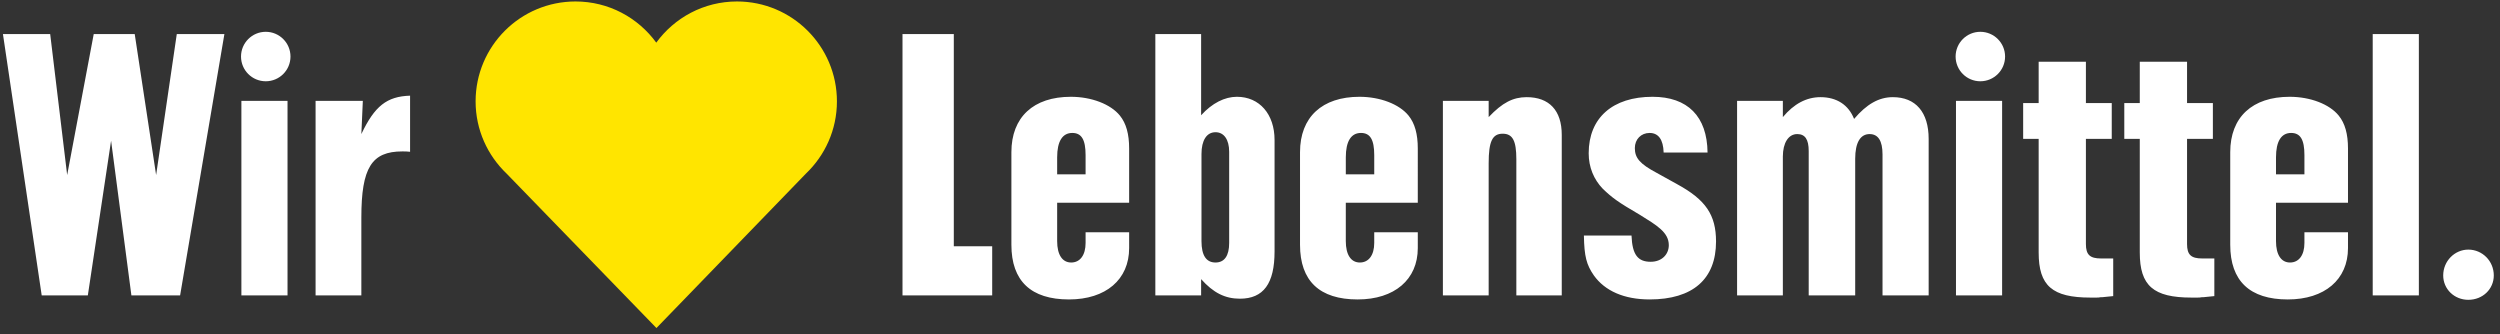
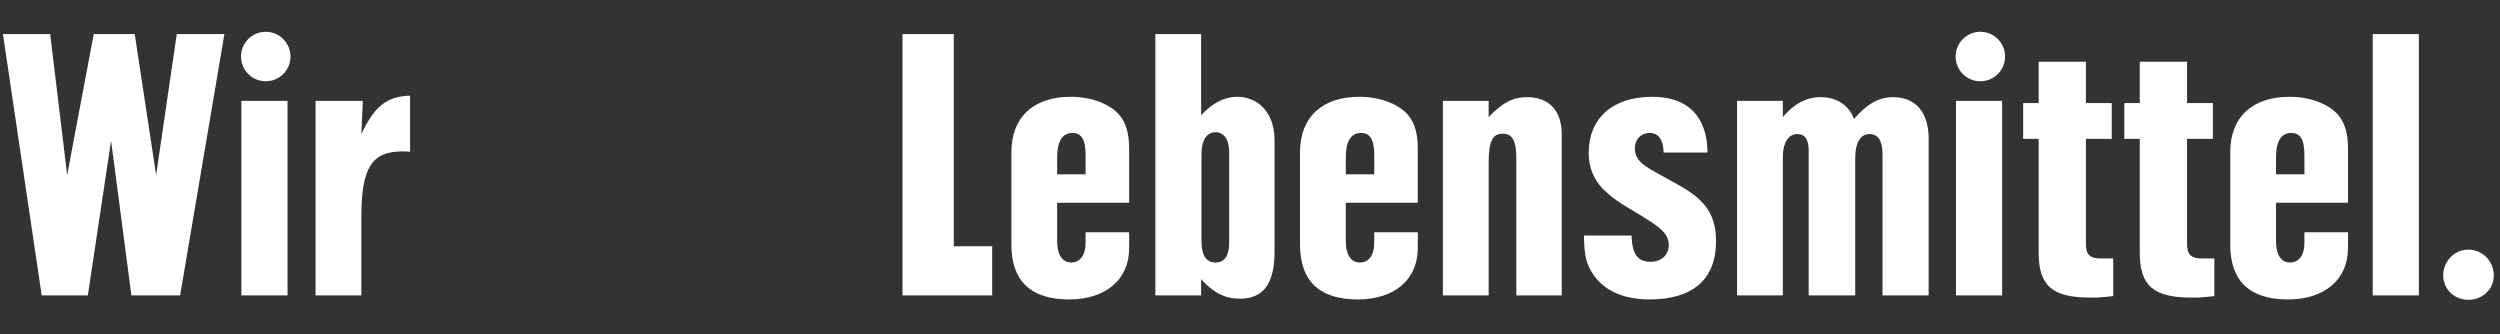
<svg xmlns="http://www.w3.org/2000/svg" version="1.1" id="Ebene_1" x="0px" y="0px" width="1702.054px" height="227.606px" viewBox="0 0 1702.054 227.606" enable-background="new 0 0 1702.054 227.606" xml:space="preserve">
  <rect x="0" y="0" width="1702.054" height="227.606" fill="#333333" stroke="none" />
  <g>
-     <path fill="#FFE500" d="M569.797,69.019C569.797,31.452,539.333,1,501.751,1c-22.604,0-42.585,11.066-54.952,28.03   C434.433,12.067,414.452,1,391.842,1c-37.581,0-68.041,30.451-68.041,68.019c0,19.38,8.155,36.852,21.166,49.236l101.959,105.074   l101.73-105.097C561.65,105.84,569.797,88.398,569.797,69.019" />
    <path fill="#FFFFFF" d="M1680.487,169.937c-9.303,0-17.098,7.789-17.098,17.591c0,9.295,7.543,16.588,17.098,16.588   c9.803,0,17.342-7.293,17.342-16.588C1697.829,177.726,1690.044,169.937,1680.487,169.937 M1615.394,201.098h31.418V23.179h-31.418   V201.098z M1568.903,118.668h-19.352v-11.562c0-10.803,3.518-16.593,10.299-16.593c6.293,0,9.053,4.537,9.053,15.086V118.668   L1568.903,118.668z M1558.843,65.895c-25.377,0-40.449,13.826-40.449,37.695v63.068c0,24.633,13.32,37.209,39.188,37.209   c25.141,0,40.982-13.576,40.982-34.937v-10.812h-29.66v7.293c0,8.301-3.76,13.311-9.812,13.311c-6.023,0-9.541-5.271-9.541-14.574   v-26.13h49.014V101.07c0-9.792-2.012-17.089-6.303-22.359C1585.983,70.924,1572.925,65.895,1558.843,65.895 M1488.989,166.162   V94.543h17.586V70.166h-17.586V42.021h-32.182v28.146h-10.541v24.377h10.541v77.405c0,22.616,9.312,30.651,35.188,30.651h4.025   c1.268,0,1.766,0,3.025-0.252h0.992l7.539-0.753v-25.627h-8.281C1491.745,175.969,1488.989,173.454,1488.989,166.162    M1420.13,166.162V94.543h17.592V70.166h-17.592V42.021h-32.166v28.146h-10.555v24.377h10.555v77.405   c0,22.616,9.291,30.651,35.188,30.651h4.021c1.244,0,1.752,0,3.002-0.252h1.008l7.539-0.753v-25.627h-8.295   C1422.896,175.969,1420.13,173.454,1420.13,166.162 M1331.673,201.098h31.408V68.661h-31.408V201.098z M1348.245,21.654   c-9.291,0-16.824,7.552-16.824,16.843c0,9.301,7.533,16.838,16.824,16.838c9.309,0,16.861-7.537,16.861-16.838   C1365.106,29.206,1357.554,21.654,1348.245,21.654 M1288.685,66.146c-9.541,0-17.832,4.777-26.383,14.82   c-3.771-9.542-11.803-14.82-22.867-14.82c-9.541,0-18.088,4.525-25.631,13.575V68.657h-31.162v132.44h31.162v-94.493   c0-9.296,3.771-15.324,9.791-15.324c5.285,0,7.809,3.518,7.809,11.554v98.264h31.654v-92.983c0-11.057,3.52-16.833,9.803-16.833   c5.781,0,8.799,4.521,8.799,13.816v96.001h31.412V94.543C1313.071,76.449,1304.259,66.146,1288.685,66.146 M1141.929,125.454   l-14.068-7.794c-11.312-6.023-14.826-10.048-14.826-16.838c0-6.023,4.271-10.309,10.047-10.309c6.029,0,9.307,4.537,9.561,13.33   h29.891c-0.252-24.628-13.566-37.948-37.445-37.948c-27.139,0-43.479,14.325-43.479,38.454c0,9.548,3.527,17.839,9.551,24.117   c6.535,6.289,10.318,9.049,25.391,17.847c11.312,7.036,19.607,11.81,19.607,20.604c0,6.289-4.777,11.312-12.33,11.312   c-8.533,0-12.553-4.514-13.059-17.848h-32.418c0.252,14.328,1.766,19.858,6.785,27.146c7.535,10.551,20.607,16.341,37.947,16.341   c29.4,0,45.23-13.826,45.23-39.467C1168.312,146.312,1161.267,136.009,1141.929,125.454 M1039.394,66.146   c-9.307,0-16.58,3.764-25.879,13.575V68.657h-31.162v132.44h31.162v-89.967c0-14.827,2.5-20.101,9.541-20.101   c6.785,0,9.301,4.772,9.301,17.335v92.732h30.916V91.782C1063.272,75.194,1054.729,66.146,1039.394,66.146 M935.611,118.668   h-19.356v-11.562c0-10.803,3.522-16.593,10.312-16.593c6.27,0,9.044,4.537,9.044,15.086V118.668L935.611,118.668z M925.558,65.895   c-25.391,0-40.477,13.826-40.477,37.695v63.068c0,24.633,13.334,37.209,39.223,37.209c25.124,0,40.958-13.576,40.958-34.937   v-10.812h-29.652v7.293c0,8.301-3.769,13.311-9.797,13.311c-6.037,0-9.561-5.271-9.561-14.574v-26.13h49.009V101.07   c0-9.792-2.018-17.089-6.279-22.359C952.696,70.924,939.631,65.895,925.558,65.895 M836.845,165.414   c0,8.793-3.272,13.311-9.291,13.311c-6.298,0-9.556-4.764-9.556-14.574v-59.309c0-9.291,3.515-14.82,9.556-14.82   c5.771,0,9.291,5.028,9.291,13.319V165.414z M842.12,65.895c-8.291,0-16.834,4.271-24.372,12.566V23.173h-31.167v177.923h31.167   V190.04c8.292,9.305,16.332,13.32,26.391,13.32c16.08,0,23.608-10.311,23.608-32.166V95.293   C867.747,77.709,857.457,65.895,842.12,65.895 M739.091,118.669h-19.356v-11.562c0-10.803,3.521-16.593,10.308-16.593   c6.278,0,9.048,4.536,9.048,15.085L739.091,118.669L739.091,118.669z M729.039,65.895c-25.38,0-40.462,13.826-40.462,37.696v63.068   c0,24.633,13.315,37.209,39.208,37.209c25.125,0,40.958-13.576,40.958-34.937V158.12h-29.65v7.293   c0,8.301-3.77,13.311-9.807,13.311c-6.027,0-9.551-5.271-9.551-14.574v-26.129h49.008v-36.949c0-9.792-2.012-17.088-6.283-22.359   C756.181,70.924,743.111,65.895,729.039,65.895 M649.37,23.174h-34.932v177.923h61.07v-33.426H649.37V23.174z M246.015,91.28   l1.008-22.624h-32.168v132.44h31.16v-53.031c0-33.925,7.039-44.977,27.901-44.977c1.758,0,3.514,0,5.275,0.251V65.132   C263.358,65.645,255.067,72.174,246.015,91.28 M164.343,201.098h31.411V68.661h-31.411V201.098z M180.928,21.654   c-9.295,0-16.838,7.552-16.838,16.843c0,9.301,7.542,16.838,16.838,16.838c9.305,0,16.843-7.537,16.843-16.838   C197.771,29.206,190.233,21.654,180.928,21.654 M106.29,119.171L91.717,23.174H63.816l-18.089,95.997L34.166,23.174H2   l26.389,177.923h31.412L75.628,95.802l13.827,105.295h33.17l30.154-177.923h-32.415L106.29,119.171z" />
  </g>
</svg>